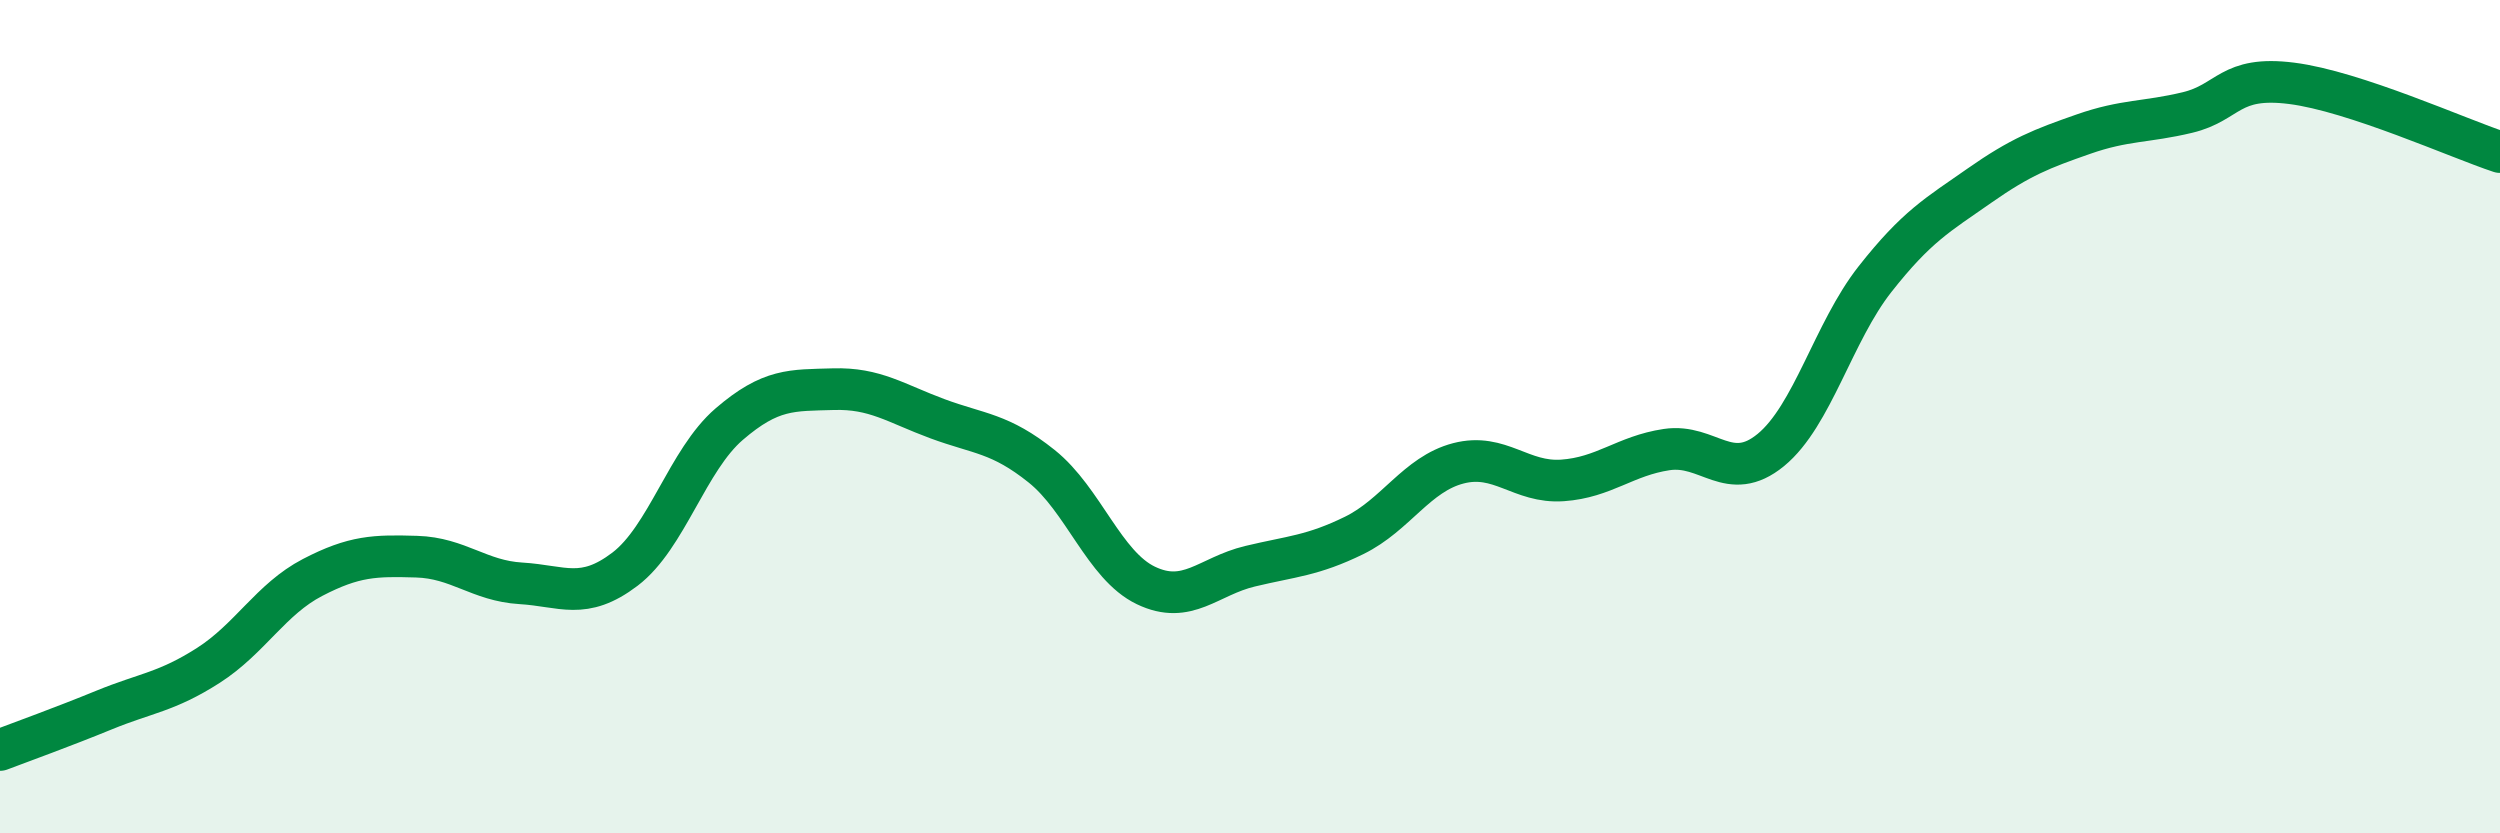
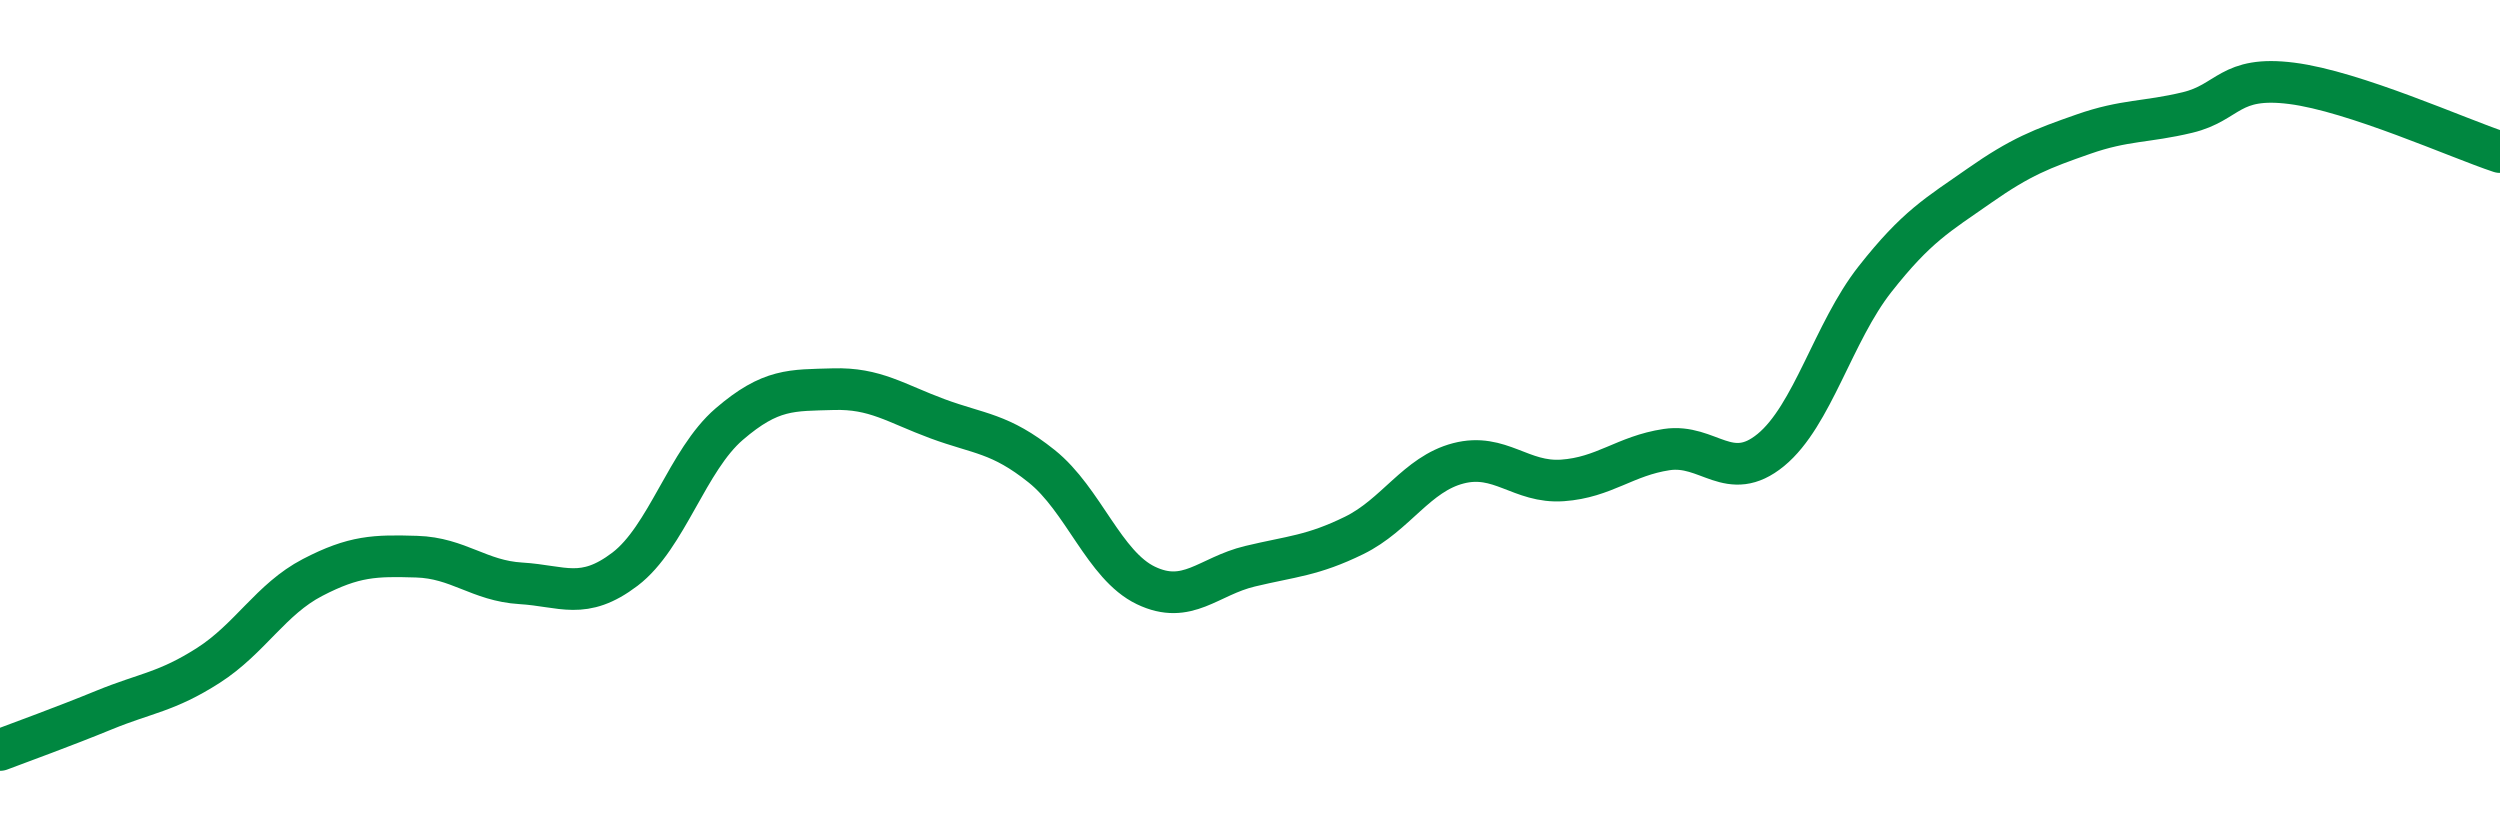
<svg xmlns="http://www.w3.org/2000/svg" width="60" height="20" viewBox="0 0 60 20">
-   <path d="M 0,18 C 0.5,17.81 1.5,17.45 2.5,17.04 C 3.5,16.63 4,16.61 5,15.97 C 6,15.33 6.5,14.38 7.5,13.86 C 8.5,13.34 9,13.33 10,13.36 C 11,13.39 11.5,13.94 12.5,14 C 13.5,14.06 14,14.42 15,13.66 C 16,12.9 16.5,11.04 17.5,10.18 C 18.5,9.32 19,9.37 20,9.34 C 21,9.31 21.5,9.68 22.5,10.05 C 23.5,10.42 24,10.39 25,11.19 C 26,11.99 26.5,13.57 27.5,14.05 C 28.5,14.53 29,13.83 30,13.59 C 31,13.35 31.5,13.34 32.5,12.85 C 33.5,12.36 34,11.38 35,11.12 C 36,10.86 36.5,11.6 37.5,11.53 C 38.5,11.46 39,10.94 40,10.79 C 41,10.64 41.5,11.62 42.5,10.8 C 43.5,9.98 44,7.97 45,6.7 C 46,5.43 46.5,5.16 47.5,4.46 C 48.5,3.76 49,3.57 50,3.22 C 51,2.87 51.5,2.94 52.5,2.7 C 53.5,2.46 53.5,1.81 55,2 C 56.5,2.19 59,3.32 60,3.65L60 20L0 20Z" fill="#008740" opacity="0.1" stroke-linecap="round" stroke-linejoin="round" />
  <path d="M 0,18 C 0.5,17.81 1.5,17.45 2.5,17.04 C 3.5,16.63 4,16.61 5,15.97 C 6,15.33 6.5,14.38 7.5,13.86 C 8.5,13.34 9,13.33 10,13.36 C 11,13.39 11.5,13.94 12.5,14 C 13.5,14.06 14,14.42 15,13.66 C 16,12.9 16.5,11.04 17.5,10.18 C 18.5,9.32 19,9.37 20,9.34 C 21,9.31 21.5,9.68 22.5,10.05 C 23.5,10.42 24,10.39 25,11.19 C 26,11.99 26.5,13.57 27.5,14.05 C 28.5,14.53 29,13.83 30,13.59 C 31,13.35 31.5,13.34 32.5,12.85 C 33.5,12.36 34,11.38 35,11.12 C 36,10.86 36.5,11.6 37.5,11.53 C 38.5,11.46 39,10.94 40,10.79 C 41,10.64 41.5,11.62 42.5,10.8 C 43.5,9.98 44,7.97 45,6.7 C 46,5.43 46.5,5.16 47.5,4.46 C 48.5,3.76 49,3.57 50,3.22 C 51,2.87 51.5,2.94 52.5,2.7 C 53.5,2.46 53.5,1.81 55,2 C 56.5,2.19 59,3.32 60,3.65" stroke="#008740" stroke-width="1" fill="none" stroke-linecap="round" stroke-linejoin="round" />
</svg>